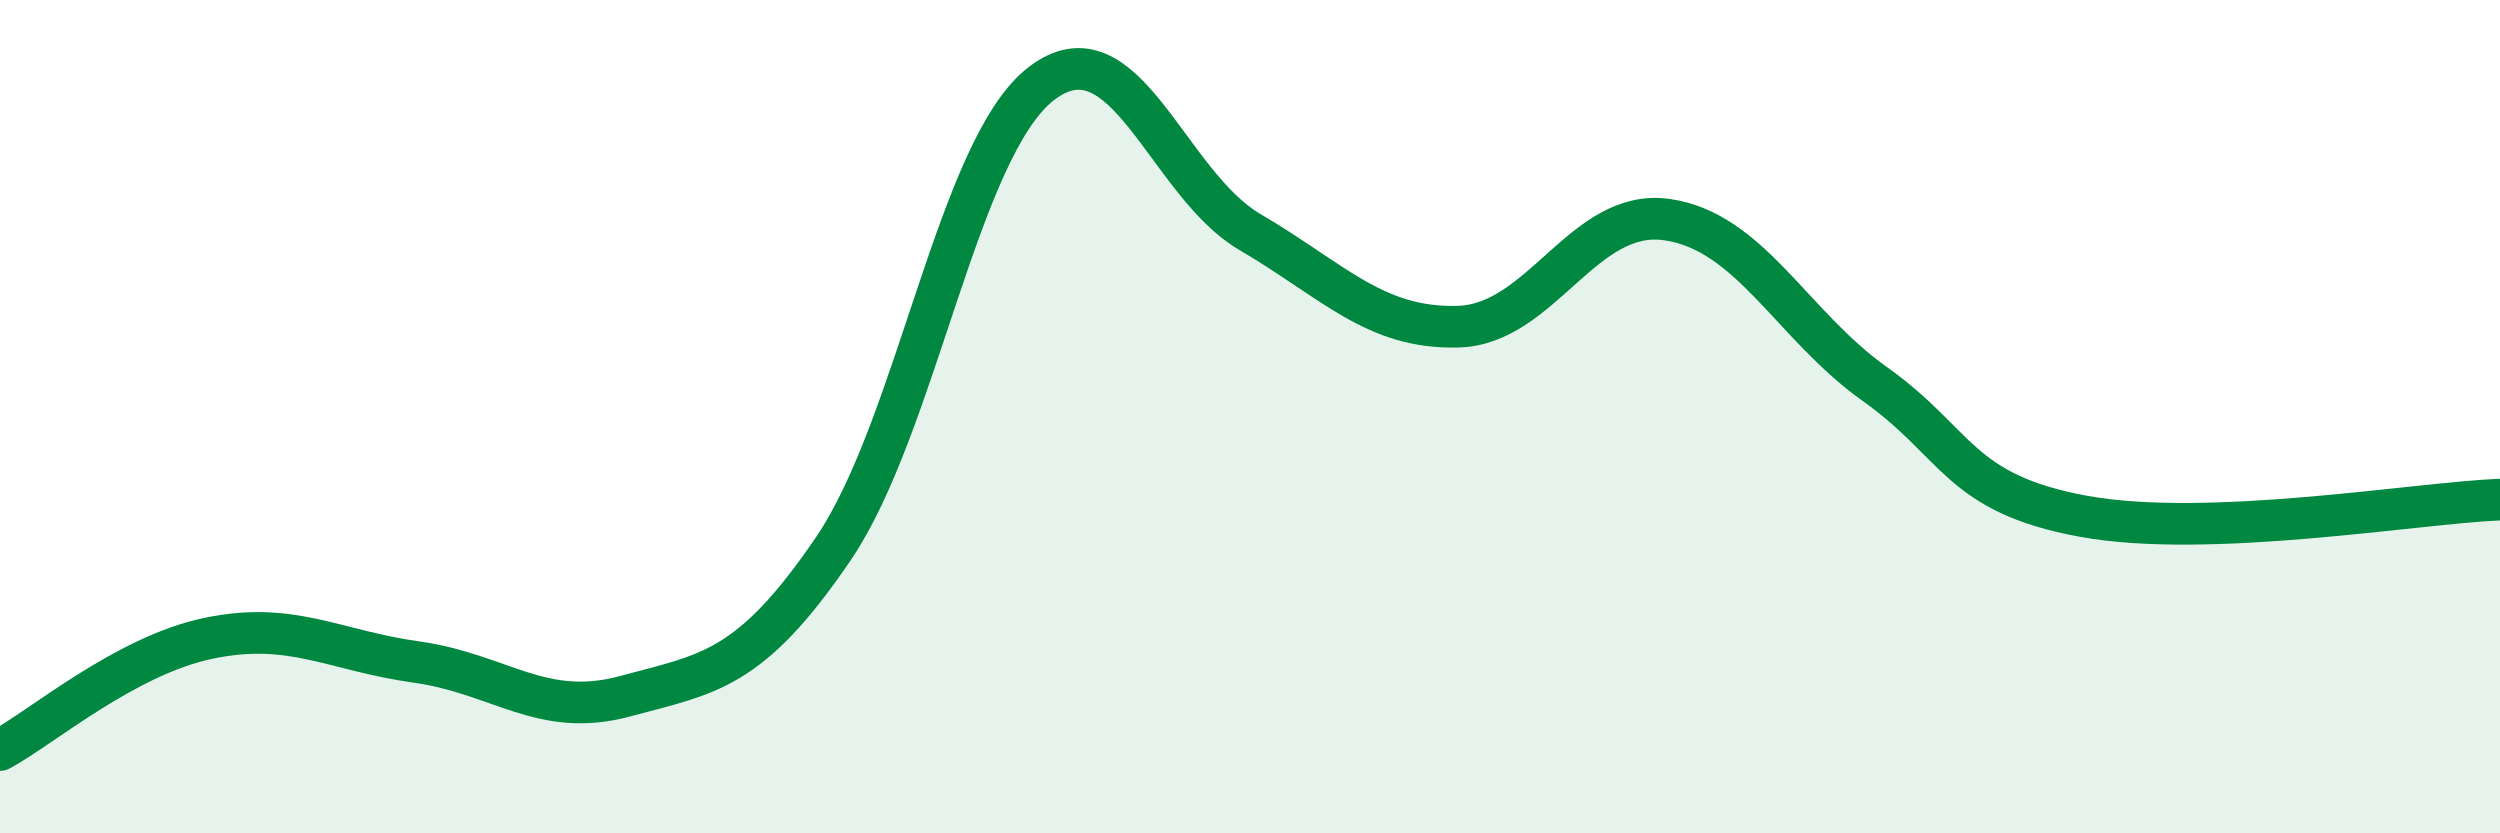
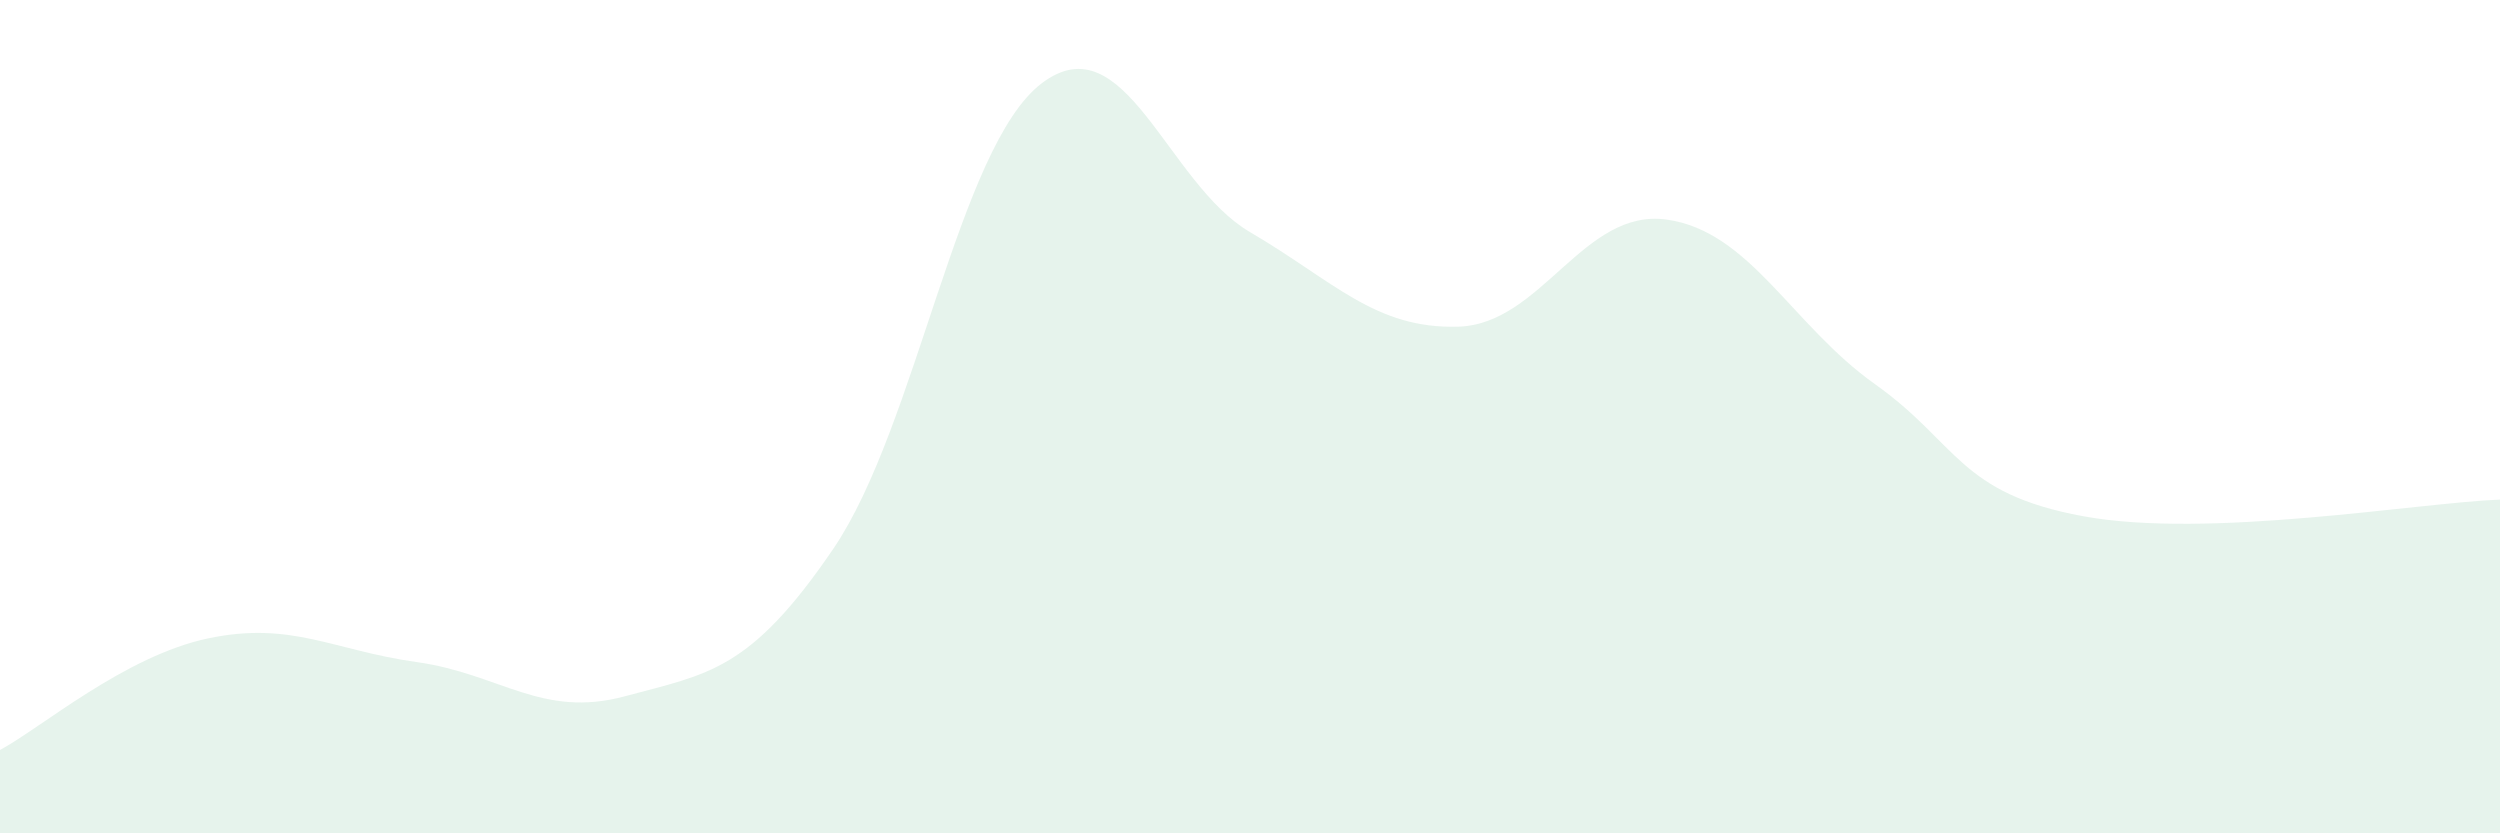
<svg xmlns="http://www.w3.org/2000/svg" width="60" height="20" viewBox="0 0 60 20">
  <path d="M 0,18 C 1,17.46 3,15.74 5,15.32 C 7,14.9 8,15.61 10,15.89 C 12,16.17 13,17.25 15,16.71 C 17,16.17 18,16.11 20,13.17 C 22,10.23 23,3.52 25,2 C 27,0.48 28,4.4 30,5.57 C 32,6.74 33,7.9 35,7.84 C 37,7.78 38,4.99 40,5.27 C 42,5.55 43,7.8 45,9.22 C 47,10.64 47,11.84 50,12.39 C 53,12.94 58,12.07 60,11.99L60 20L0 20Z" fill="#008740" opacity="0.1" stroke-linecap="round" stroke-linejoin="round" />
-   <path d="M 0,18 C 1,17.46 3,15.74 5,15.32 C 7,14.9 8,15.61 10,15.89 C 12,16.17 13,17.25 15,16.71 C 17,16.17 18,16.11 20,13.17 C 22,10.23 23,3.52 25,2 C 27,0.48 28,4.4 30,5.57 C 32,6.74 33,7.9 35,7.84 C 37,7.78 38,4.99 40,5.27 C 42,5.55 43,7.8 45,9.22 C 47,10.64 47,11.84 50,12.39 C 53,12.94 58,12.07 60,11.99" stroke="#008740" stroke-width="1" fill="none" stroke-linecap="round" stroke-linejoin="round" />
</svg>